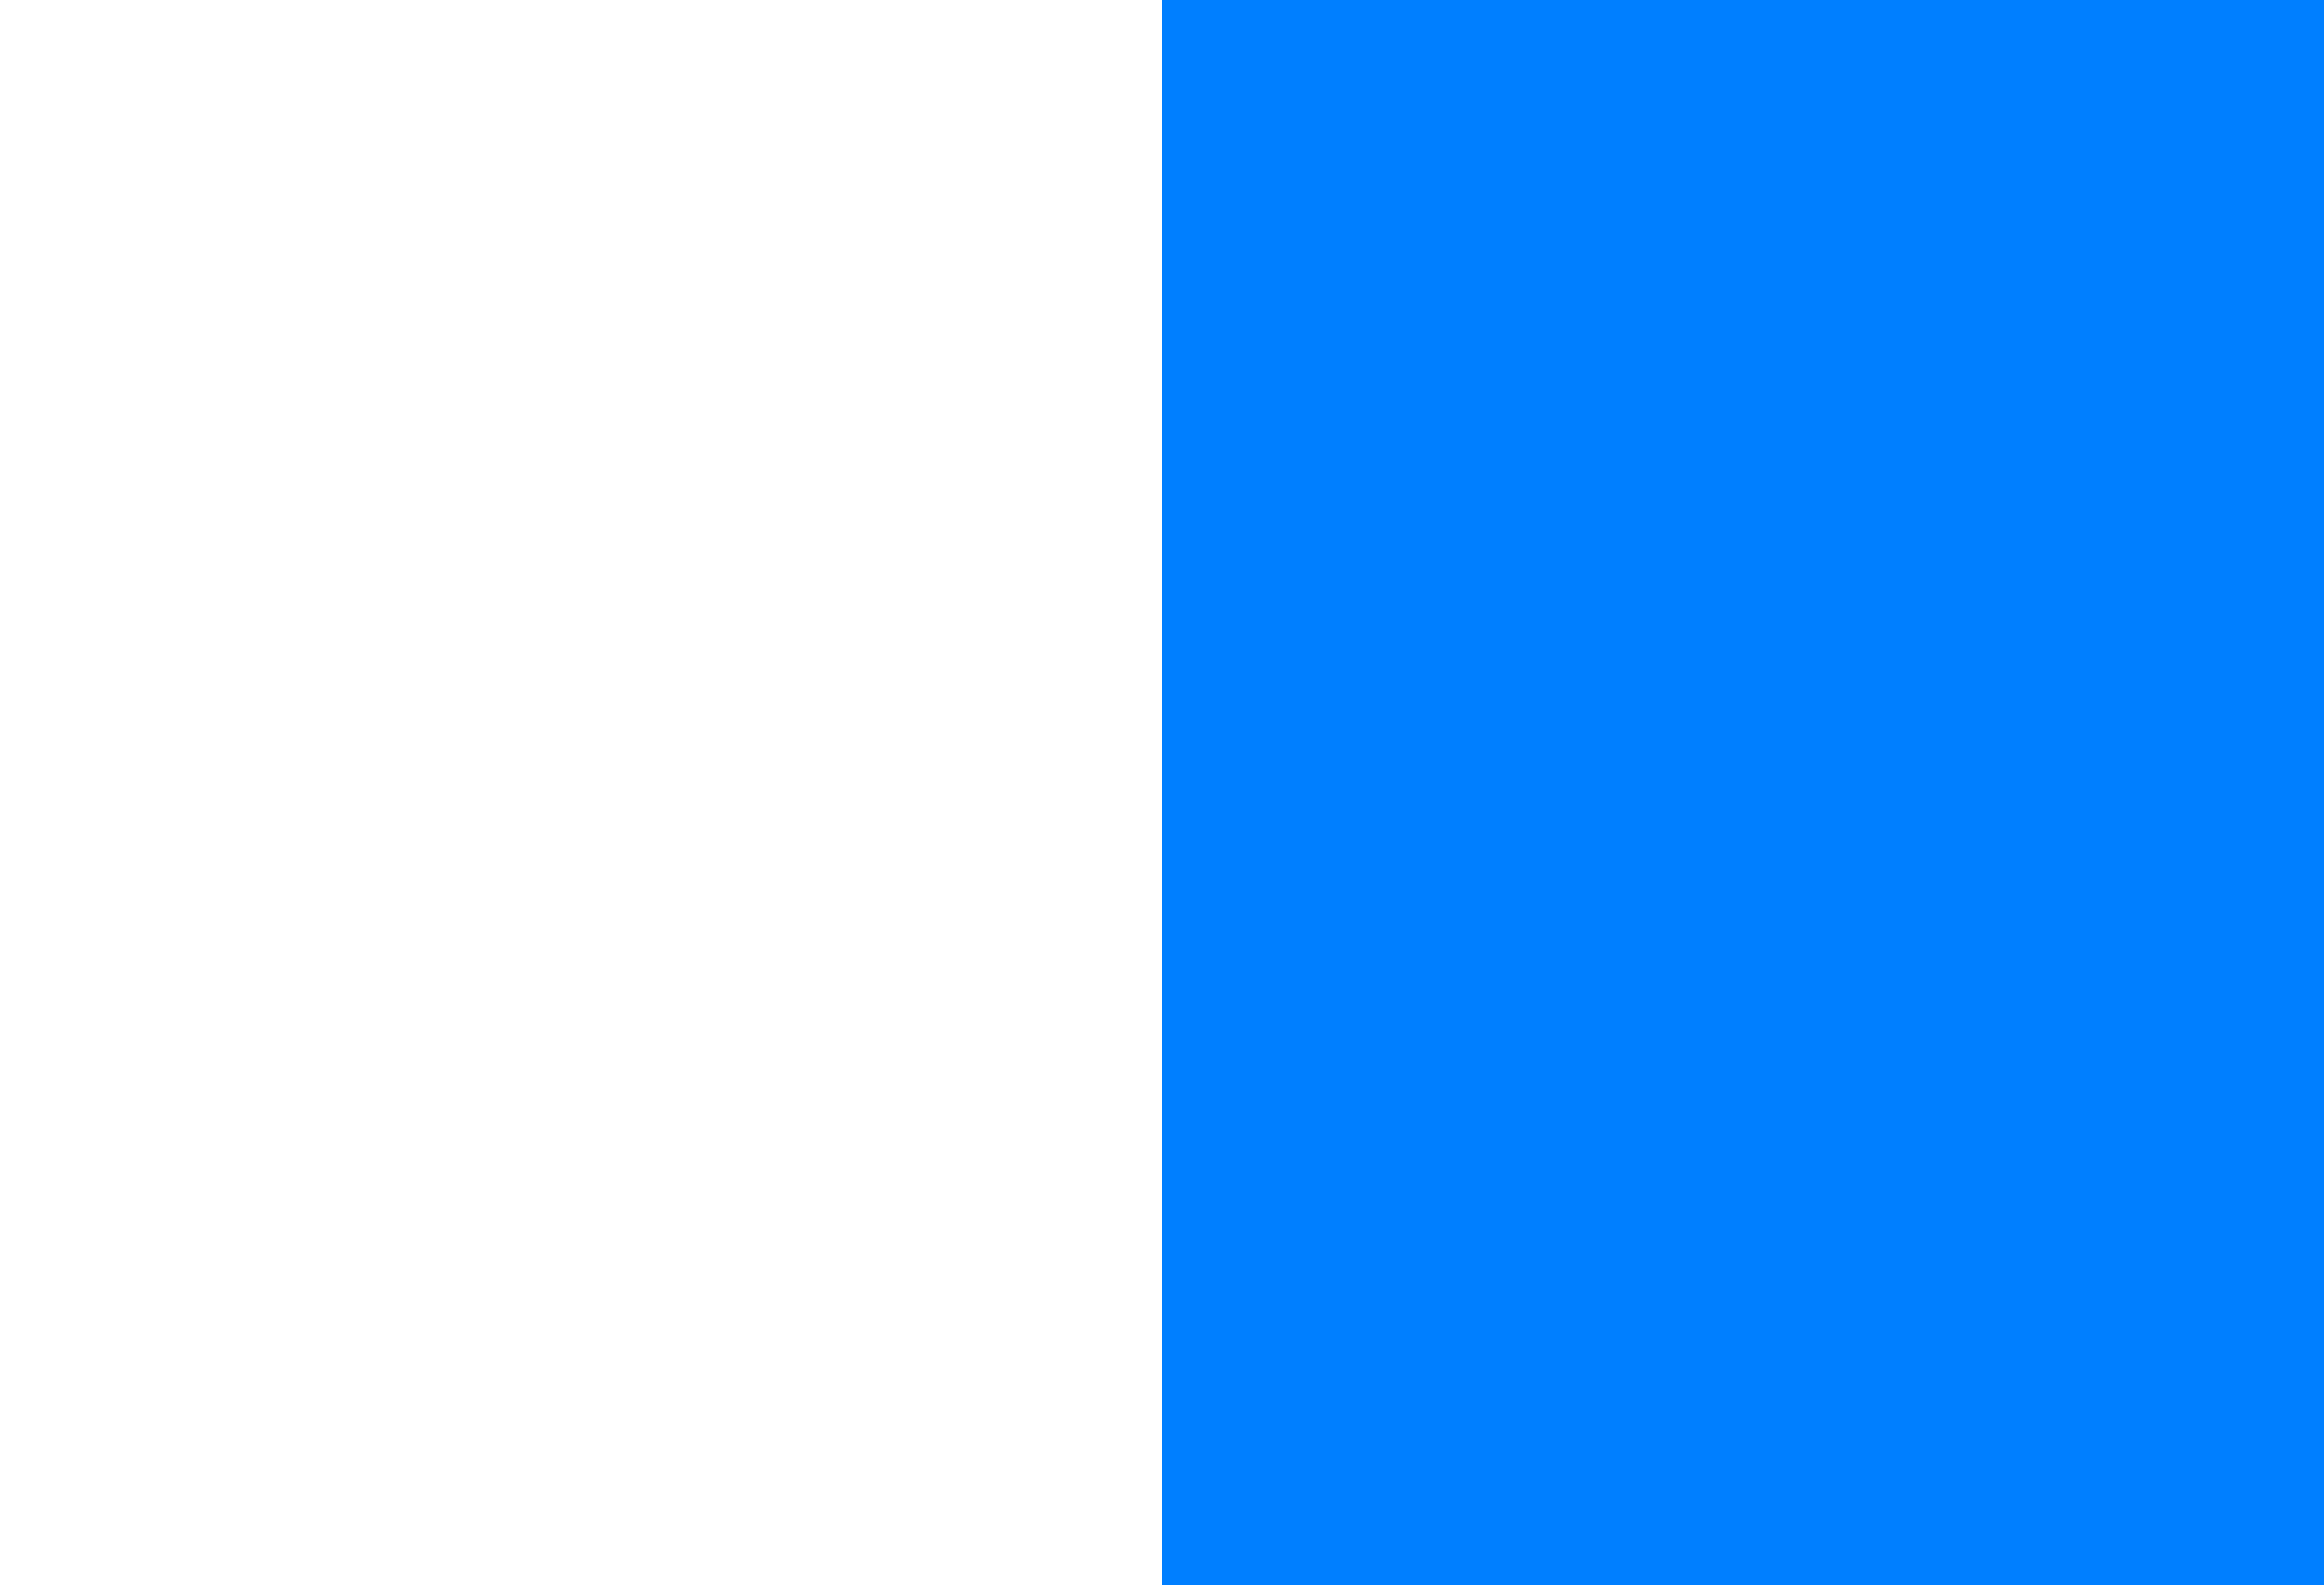
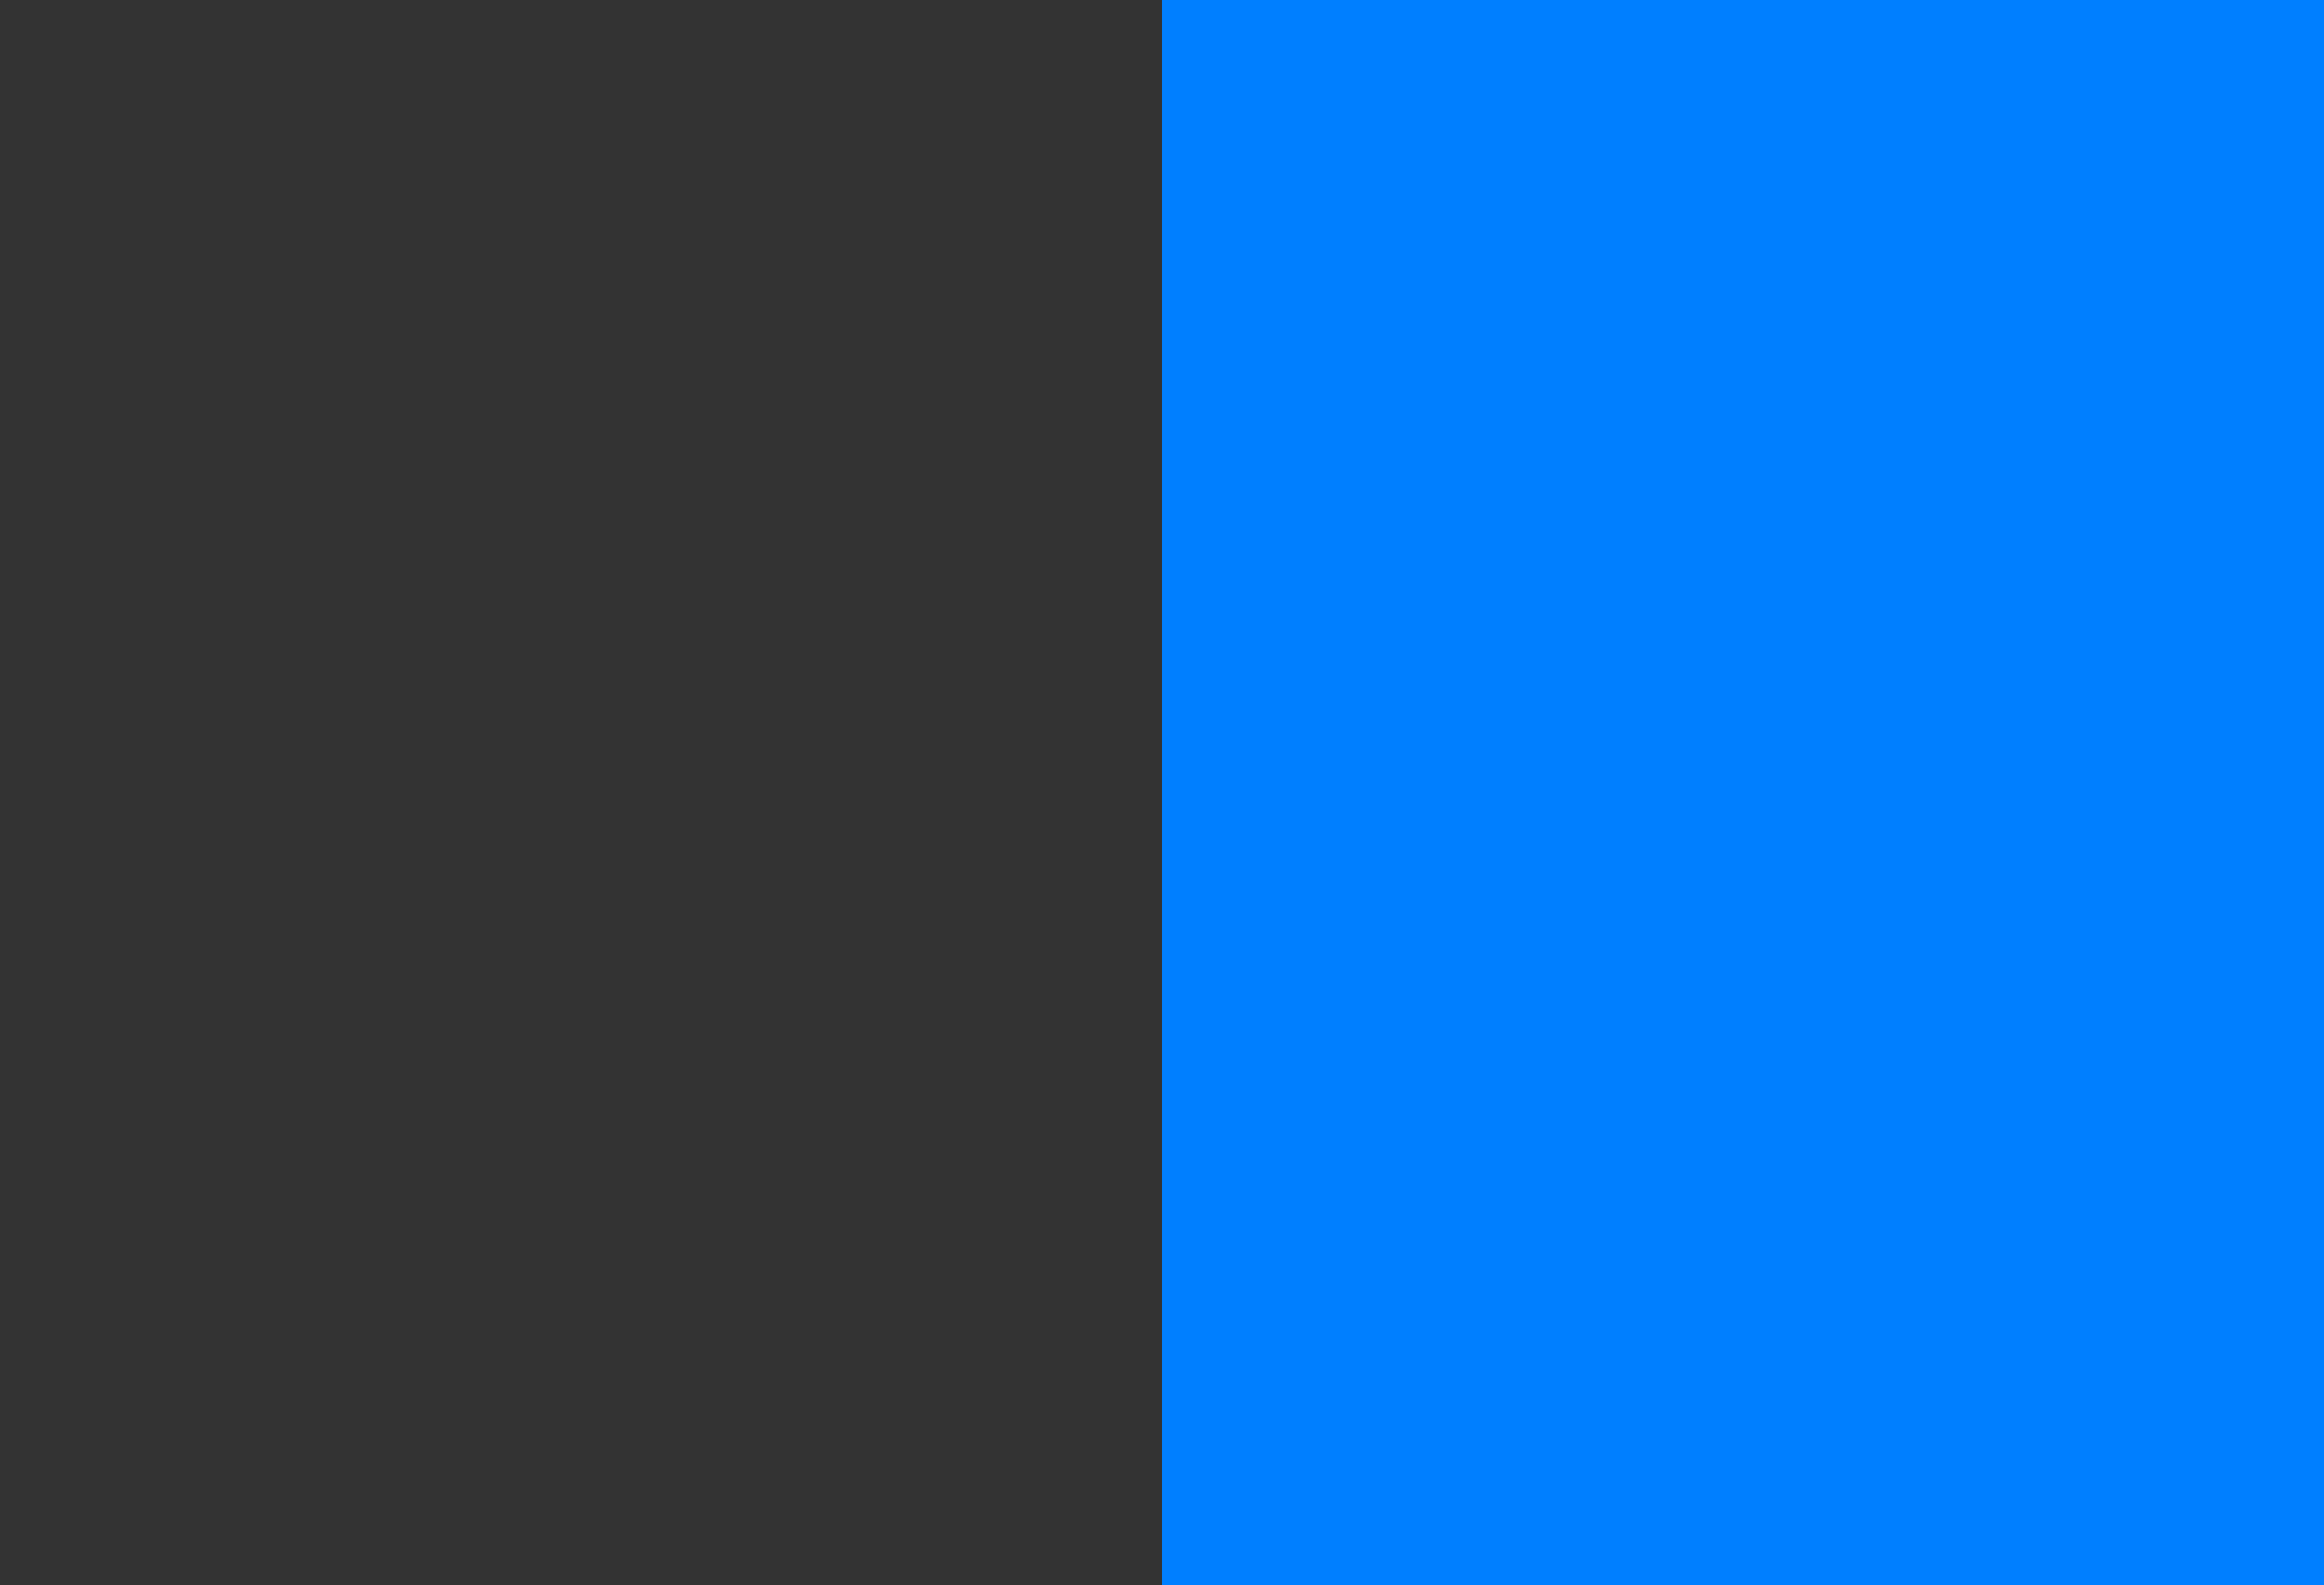
<svg xmlns="http://www.w3.org/2000/svg" xmlns:ns1="http://www.inkscape.org/namespaces/inkscape" xmlns:ns2="http://sodipodi.sourceforge.net/DTD/sodipodi-0.dtd" width="1000" height="682" viewBox="0 0 264.583 180.446" version="1.1" id="svg8" ns1:version="0.92.4 (5da689c313, 2019-01-14)" ns2:docname="Polianian Flag.svg" ns1:export-filename="C:\Users\mbcli\OneDrive\Documents\Jack's Folder\Flags\Polianian Flag.png" ns1:export-xdpi="76.800003" ns1:export-ydpi="76.800003">
  <rect x="0" y="0" width="264.583" height="180.446" fill="#333333" stroke="none" />
  <defs id="defs2" />
  <ns2:namedview id="base" pagecolor="#ffffff" bordercolor="#666666" borderopacity="1.0" ns1:pageopacity="0.0" ns1:pageshadow="2" ns1:zoom="1.2580645" ns1:cx="500.00001" ns1:cy="341" ns1:document-units="px" ns1:current-layer="layer1" showgrid="true" units="px" ns1:window-width="1920" ns1:window-height="1051" ns1:window-x="-9" ns1:window-y="-9" ns1:window-maximized="1">
    <ns1:grid type="xygrid" id="grid815" />
  </ns2:namedview>
  <g ns1:label="Layer 1" ns1:groupmode="layer" id="layer1" transform="translate(0,-116.554)">
-     <rect style="opacity:1;fill:#ffffff;fill-opacity:1;stroke:none;stroke-width:1.874;stroke-miterlimit:4;stroke-dasharray:none;stroke-opacity:1" id="rect821" width="264.583" height="180.446" x="5.2714147e-15" y="-297" transform="scale(1,-1)" />
    <rect style="opacity:1;fill:#007fff;fill-opacity:1;stroke:none;stroke-width:1.325;stroke-miterlimit:4;stroke-dasharray:none;stroke-opacity:1" id="rect821-9" width="132.292" height="180.446" x="132.292" y="-297" transform="scale(1,-1)" />
  </g>
</svg>